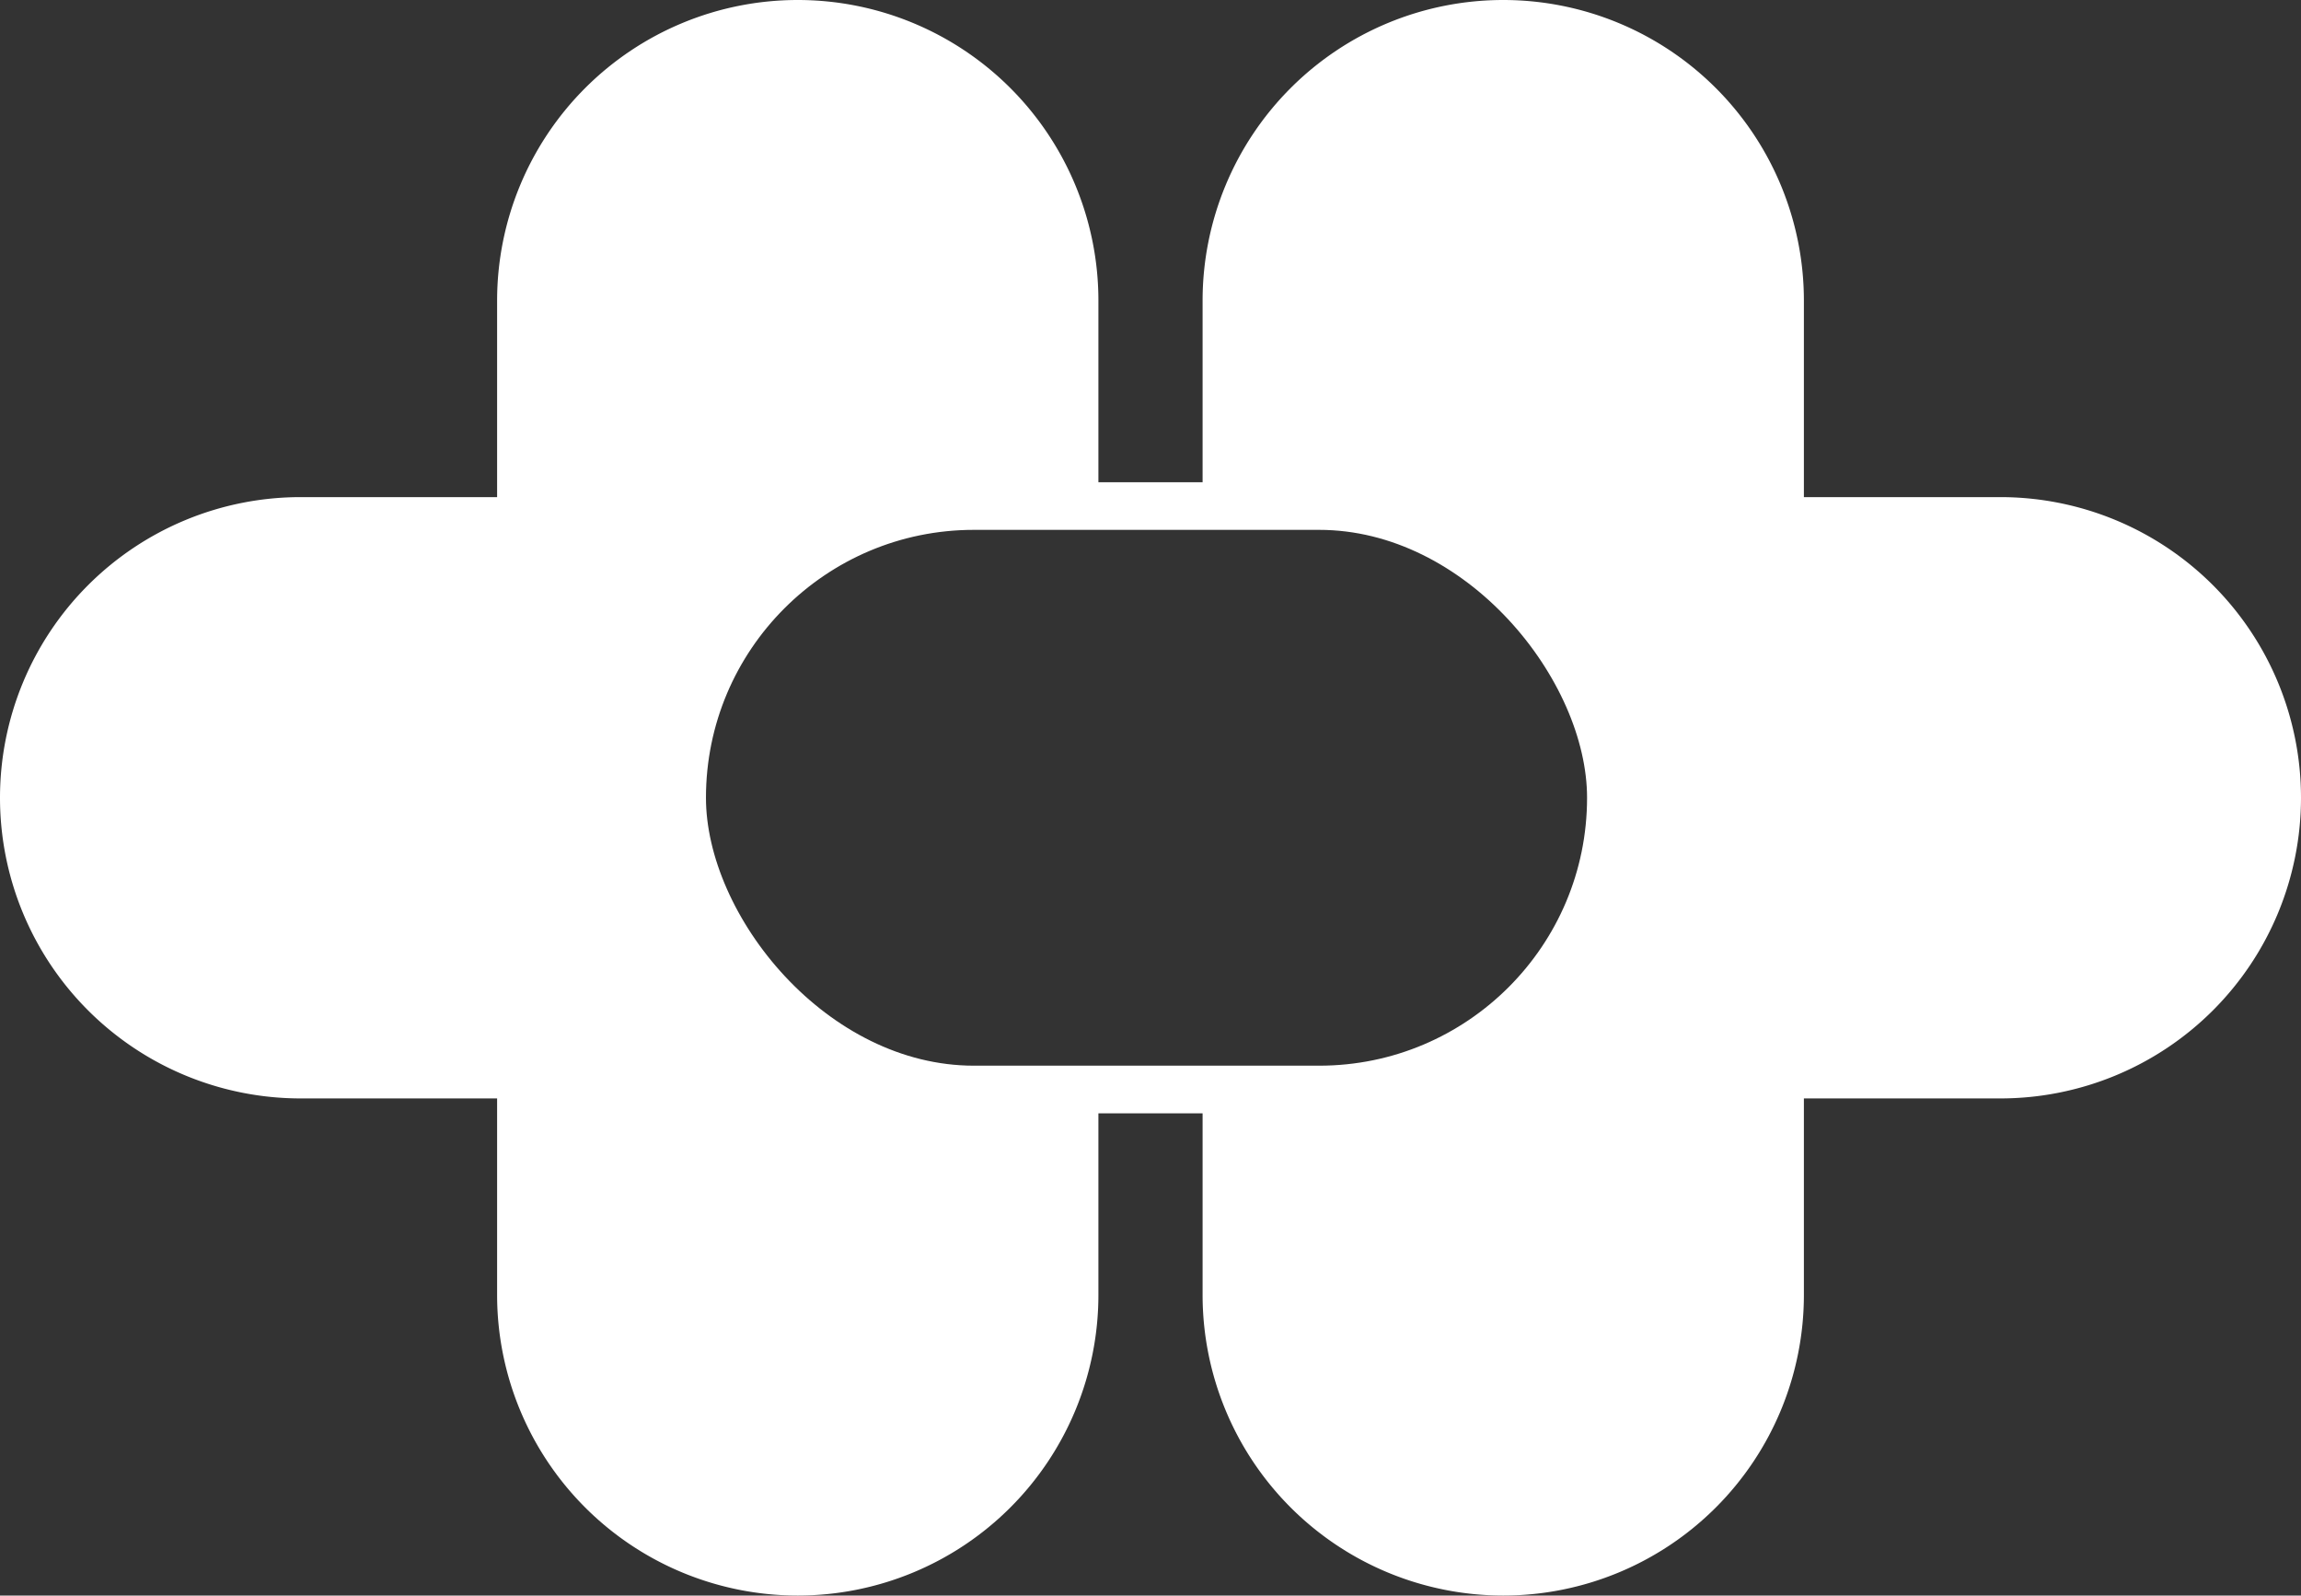
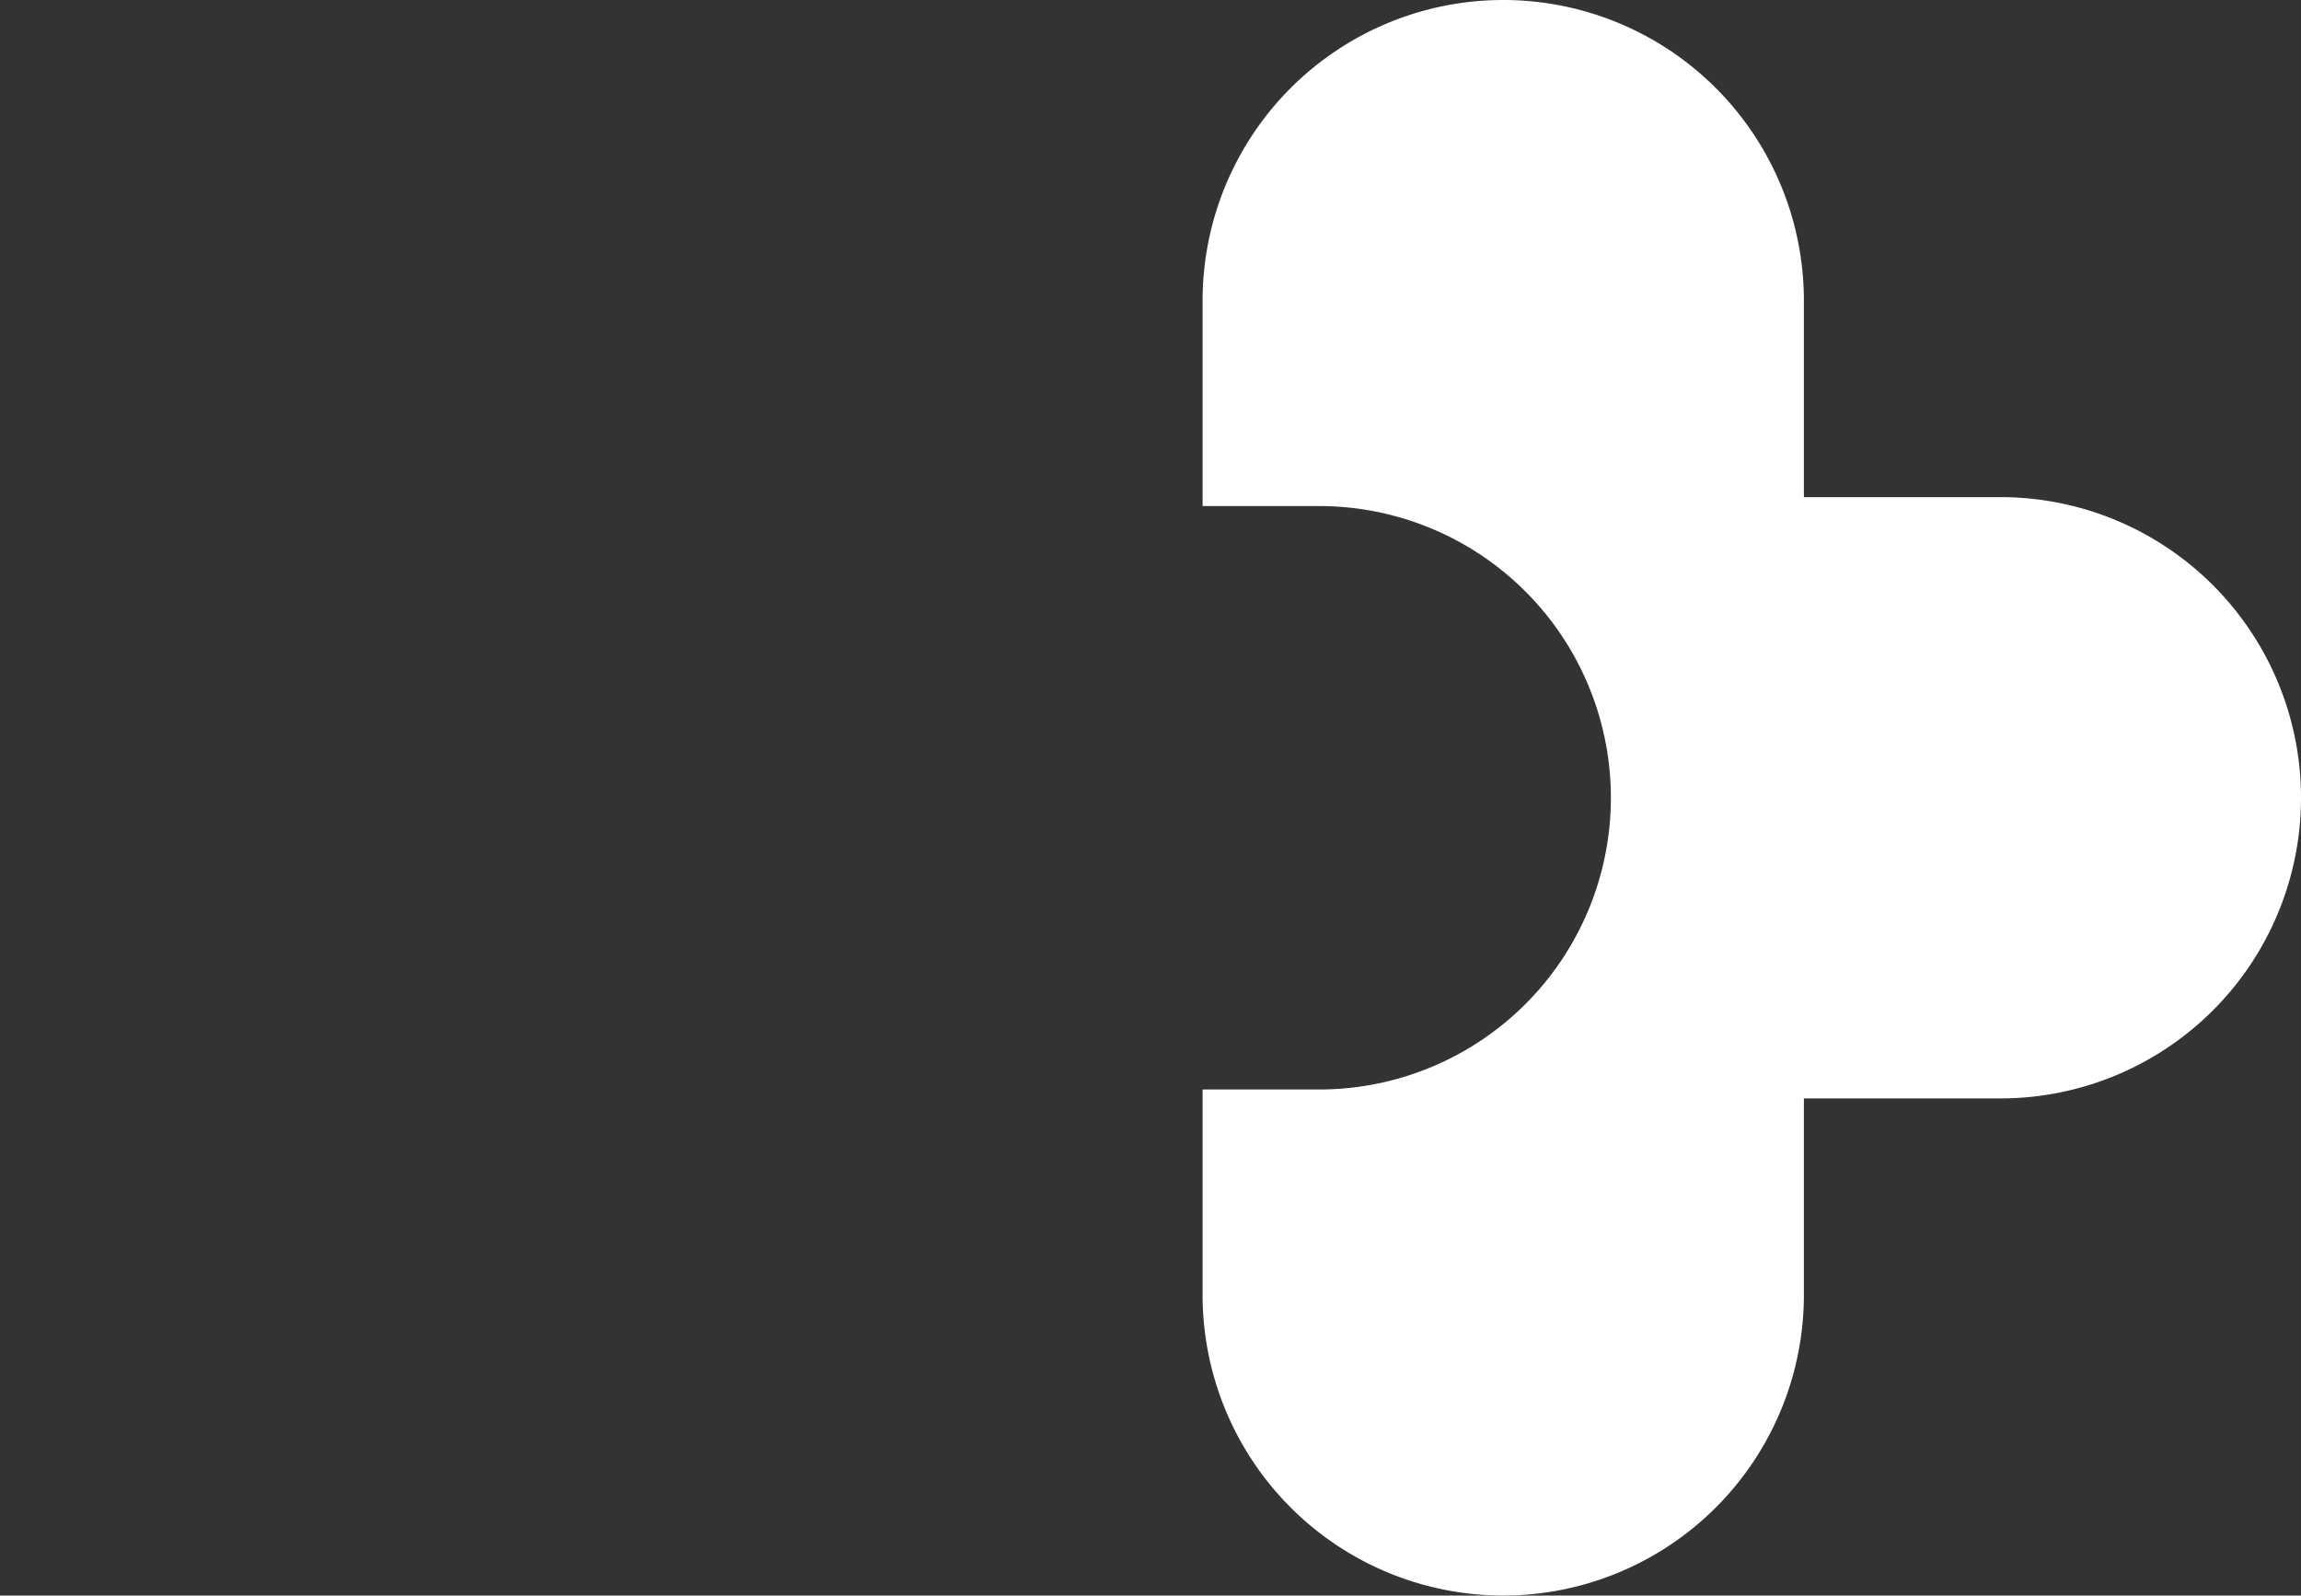
<svg xmlns="http://www.w3.org/2000/svg" id="Capa_1" data-name="Capa 1" viewBox="0 0 193.25 134">
  <rect x="0" y="0" width="193.25" height="134" fill="#333333" stroke="none" />
  <defs>
    <style>.cls-1{fill:none;stroke:#fff;stroke-miterlimit:10;stroke-width:4px;}.cls-2{fill:#fff;}</style>
  </defs>
  <title>logo_blanco</title>
-   <rect class="cls-1" x="57.29" y="42.5" width="78" height="49" rx="24.5" ry="24.5" />
-   <path class="cls-2" d="M57.29,67a24.57,24.57,0,0,1,24.5-24.5H92.25V25.25a25.25,25.25,0,0,0-50.5,0v16.5H25.25a25.25,25.25,0,0,0,0,50.5h16.5v16.5a25.25,25.25,0,0,0,50.5,0V91.5H81.79A24.57,24.57,0,0,1,57.29,67Z" />
  <path class="cls-2" d="M168,41.75H151.5V25.25a25.25,25.25,0,0,0-50.5,0V42.5h9.79a24.5,24.5,0,0,1,0,49H101v17.25a25.25,25.25,0,0,0,50.5,0V92.25H168A25.25,25.25,0,0,0,168,41.75Z" />
</svg>